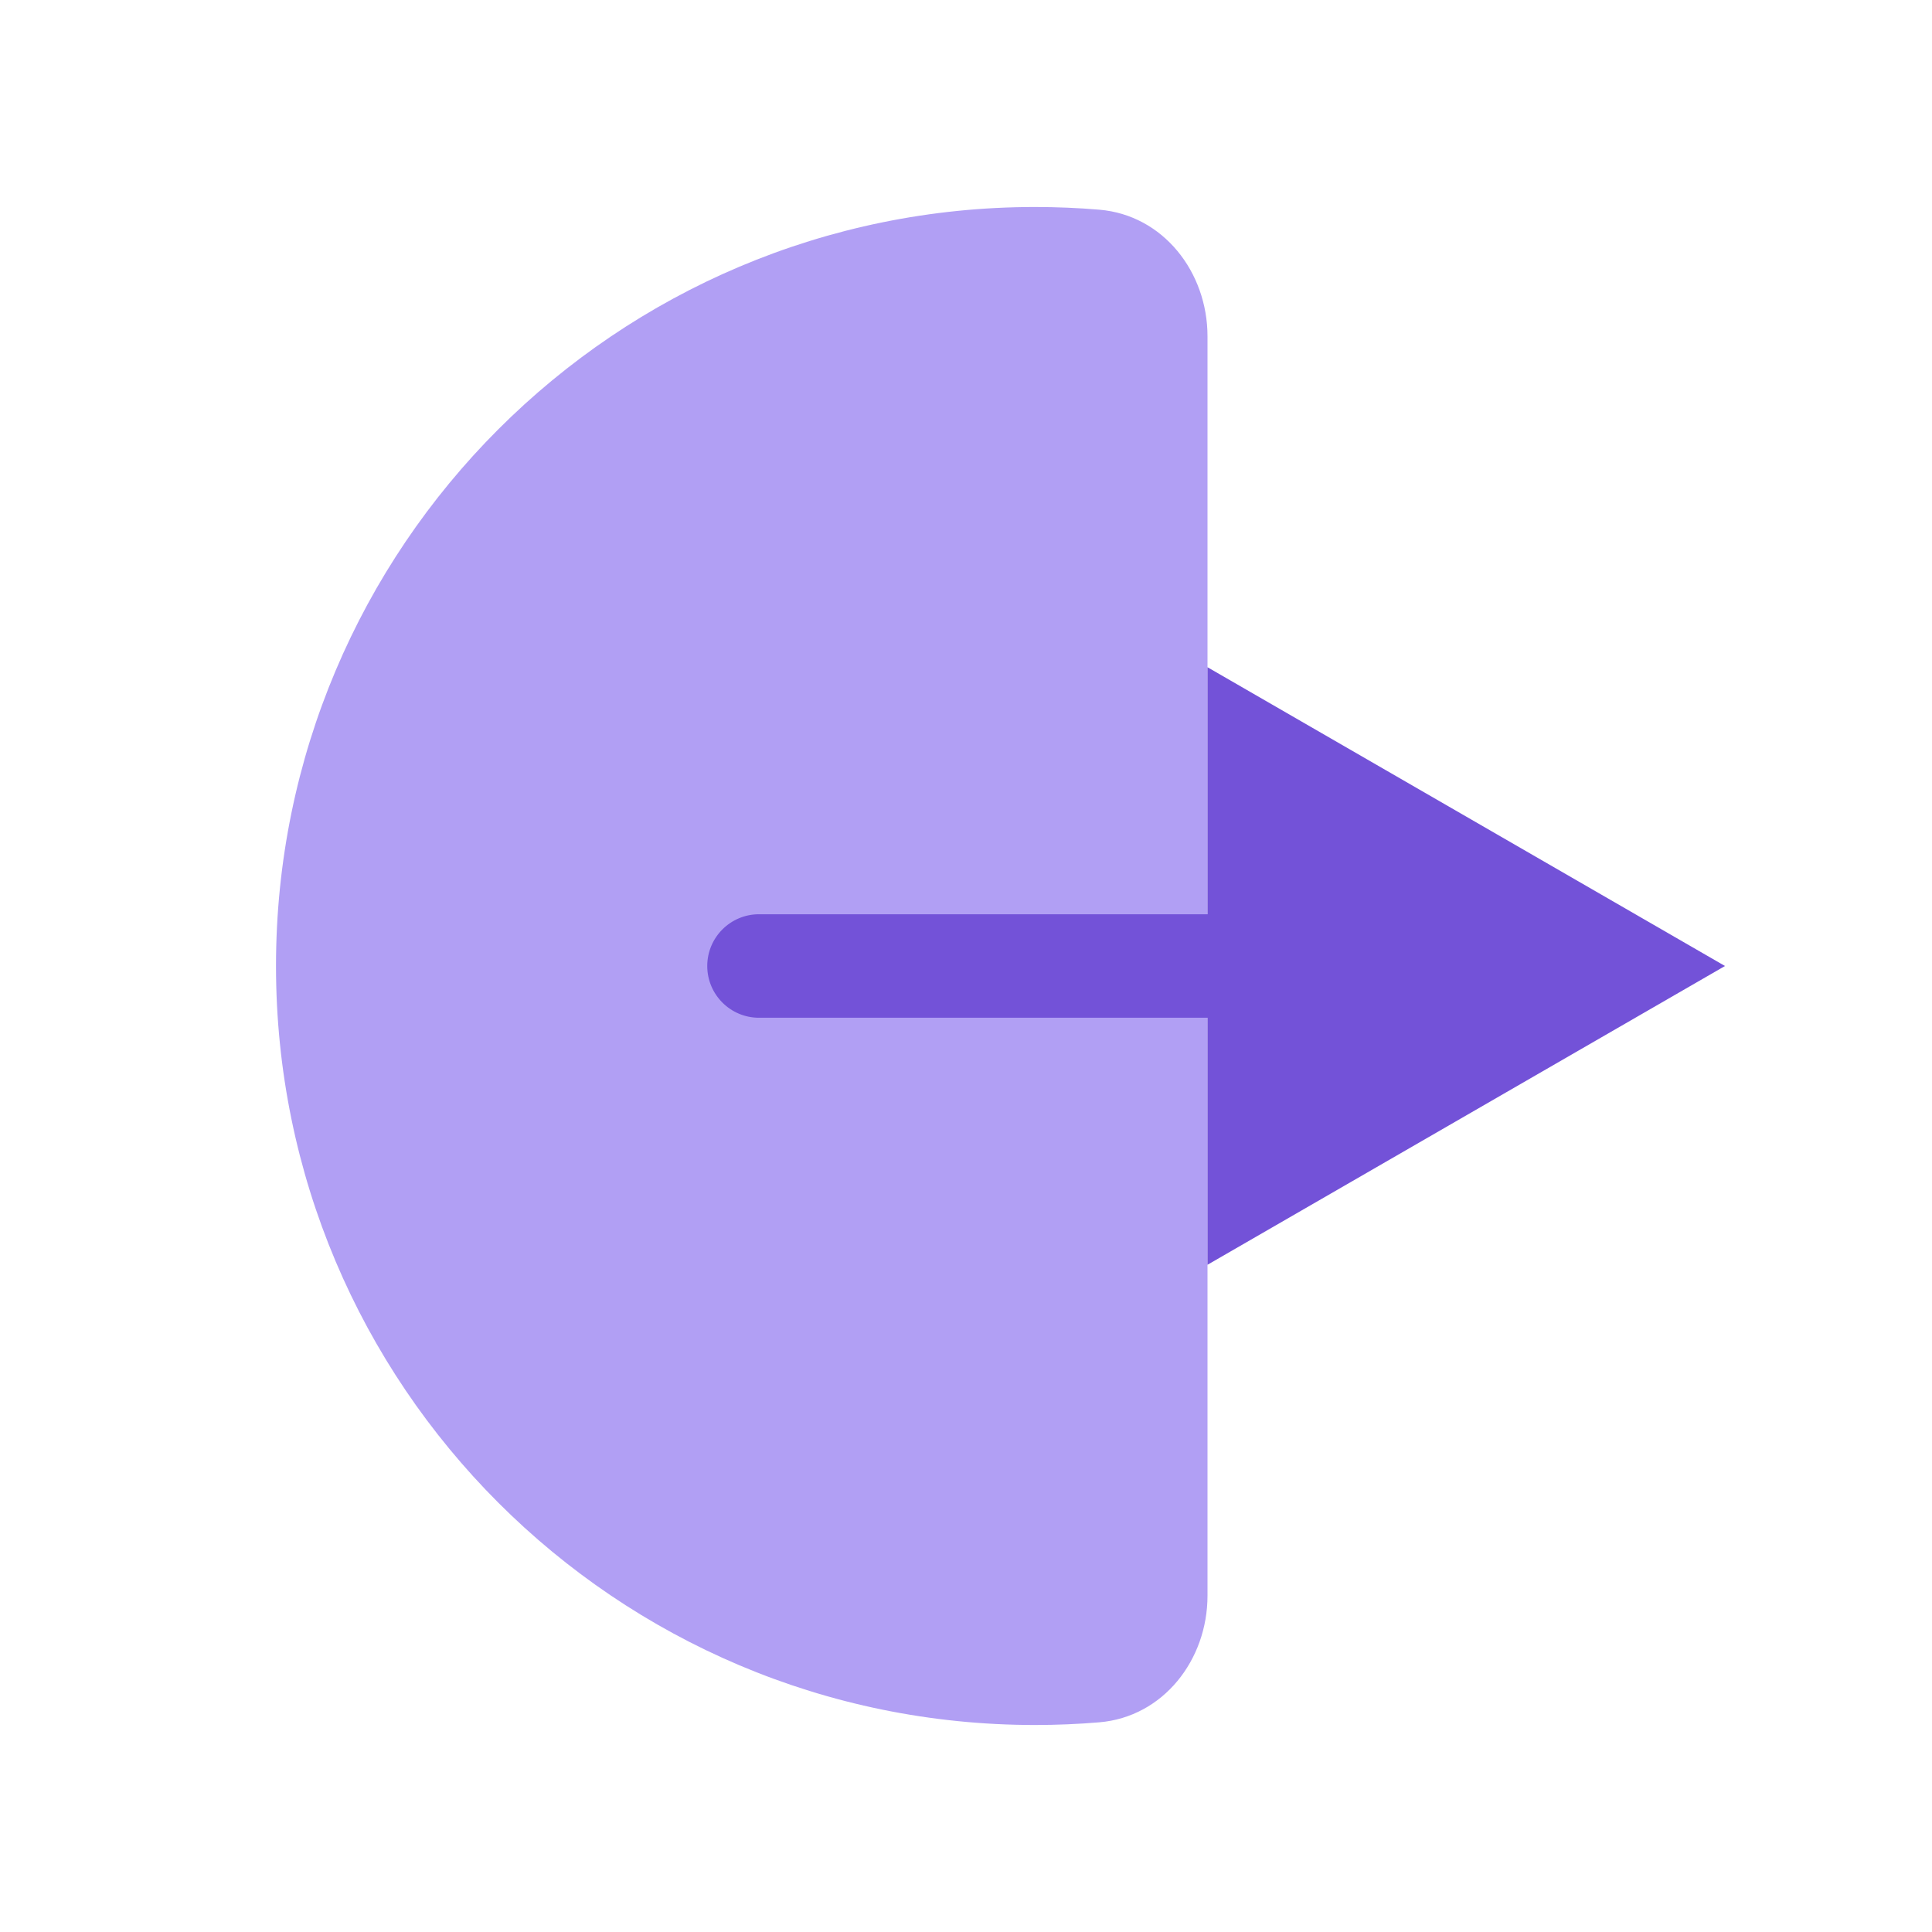
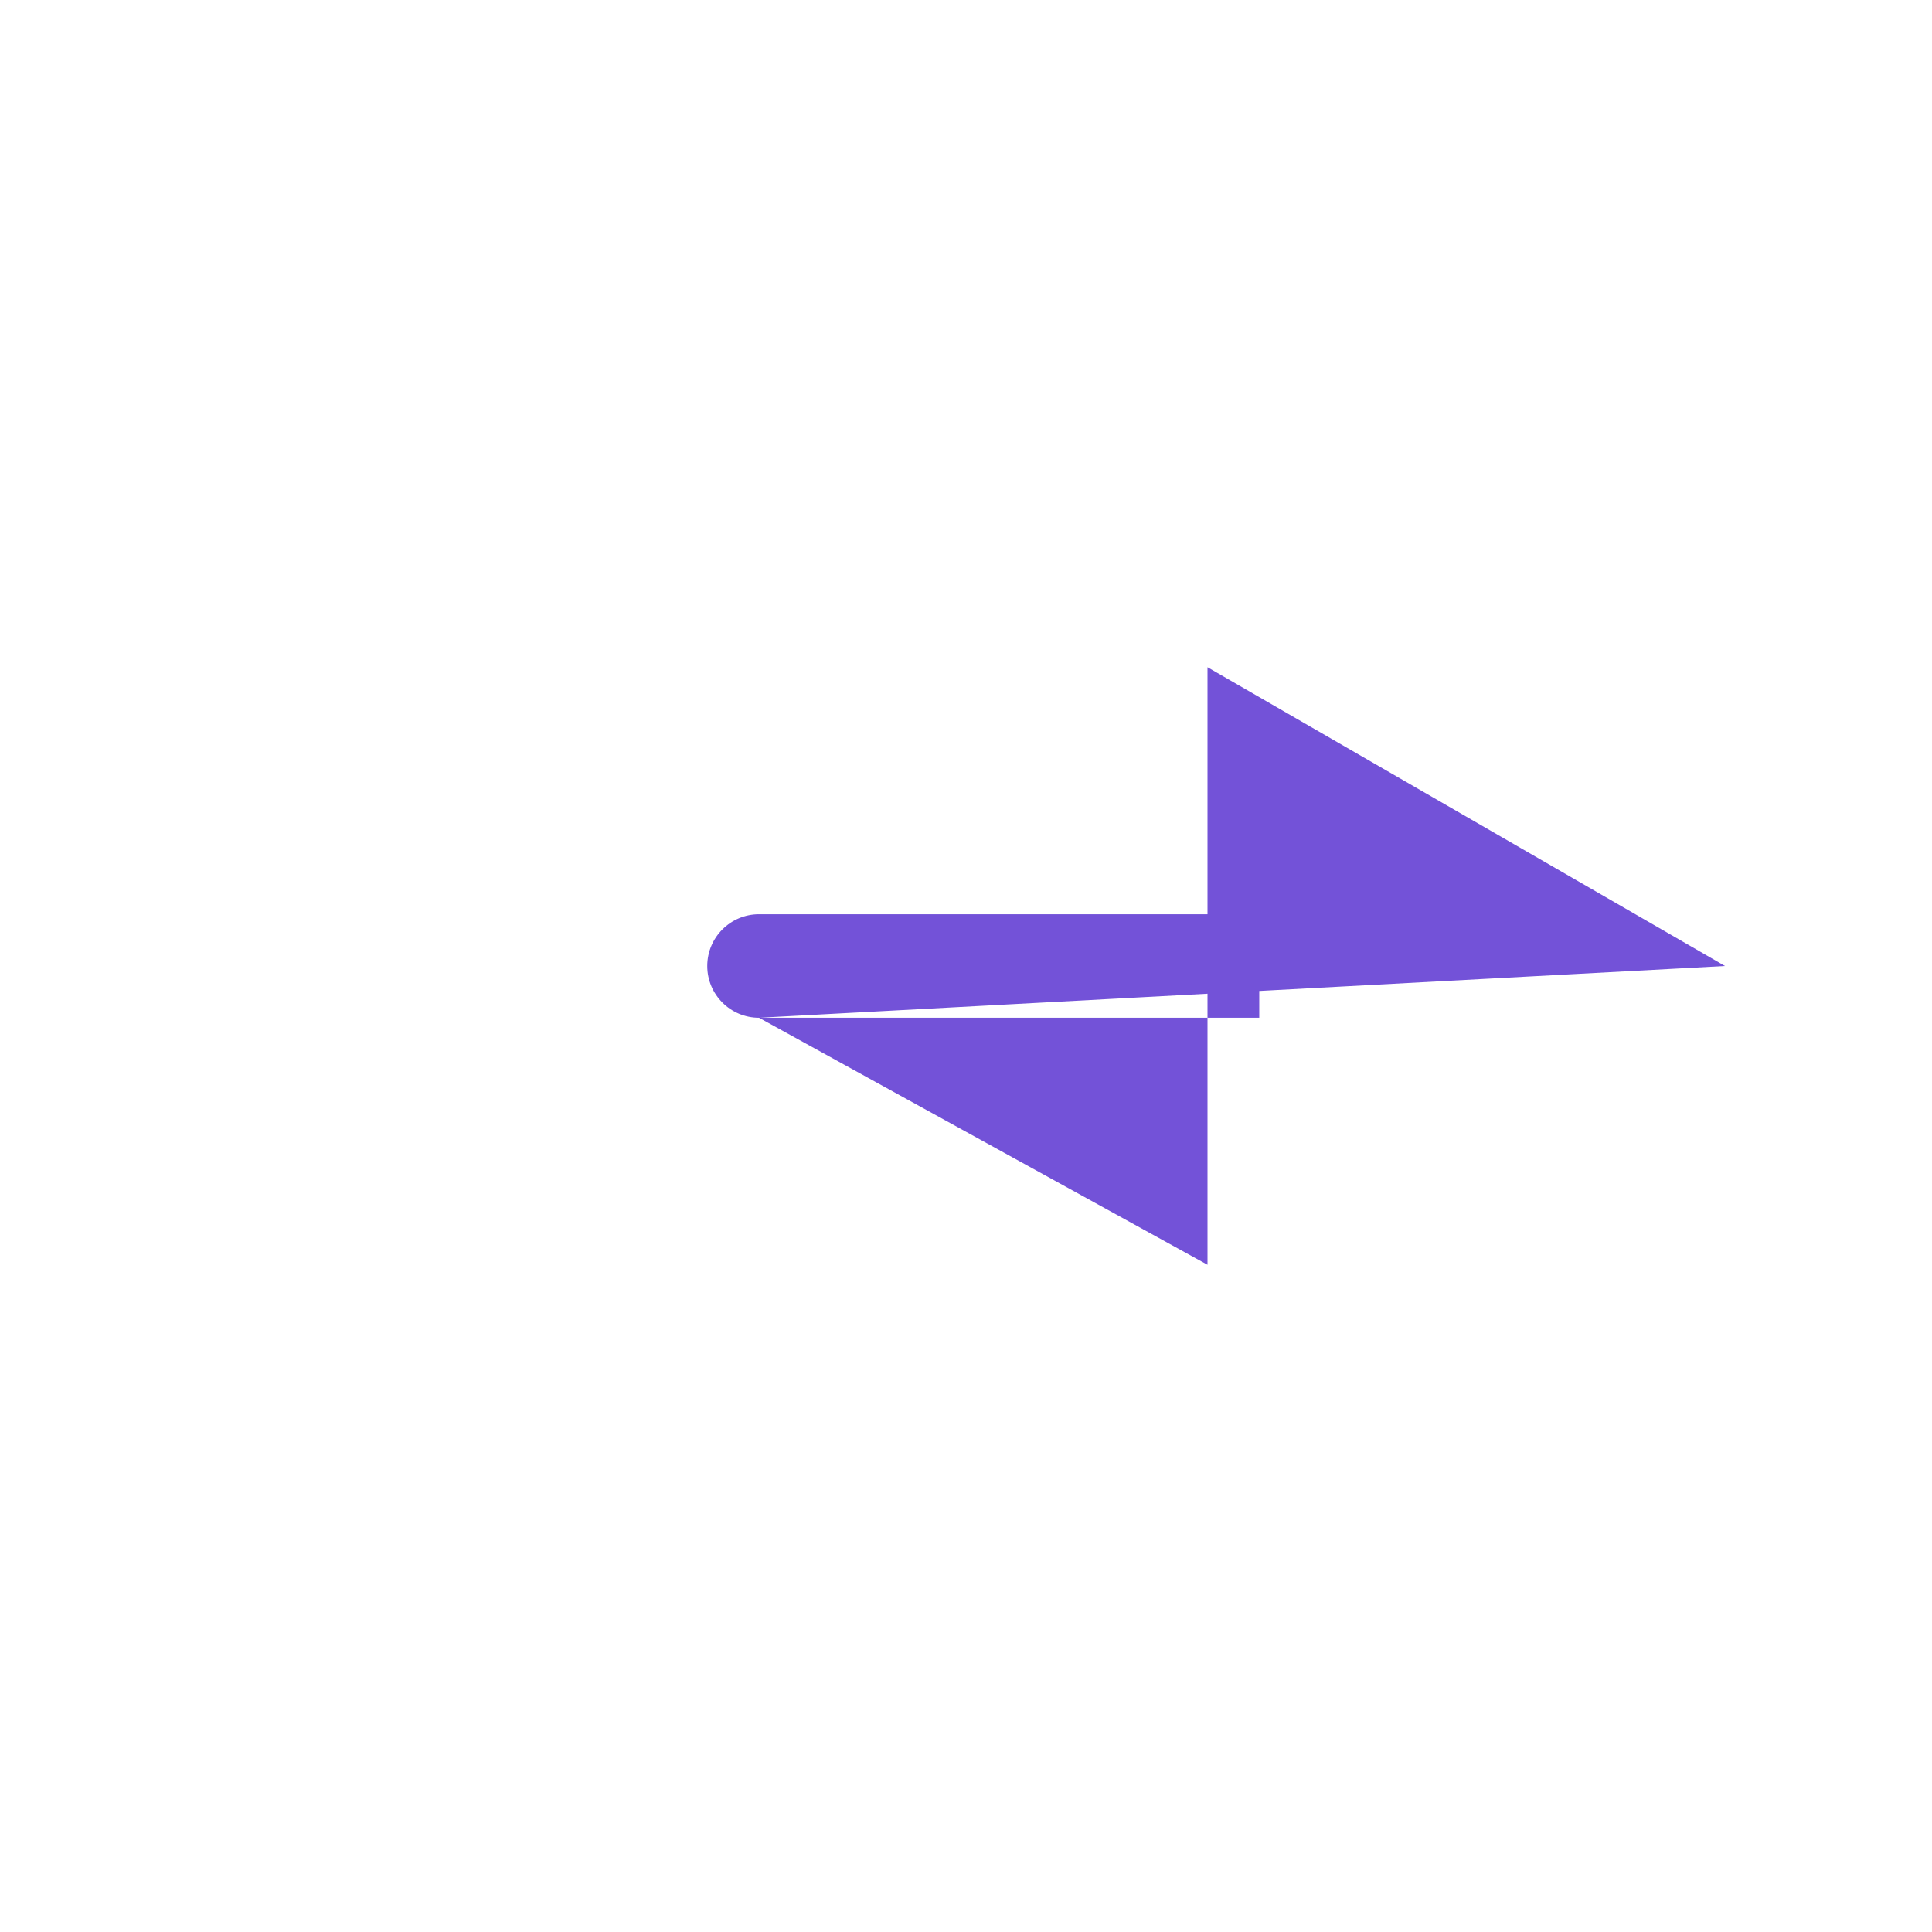
<svg xmlns="http://www.w3.org/2000/svg" width="28" height="28" viewBox="0 0 28 28" fill="none">
-   <path d="M4 14C4 20.075 8.925 25 15 25C15.314 25 15.625 24.987 15.932 24.961C16.859 24.883 17.5 24.056 17.5 23.126V4.874C17.5 3.944 16.859 3.117 15.932 3.039C15.625 3.013 15.314 3 15 3C8.925 3 4 7.925 4 14Z" fill="#B19FF4" />
-   <path d="M11 14.75C10.586 14.75 10.25 14.414 10.25 14C10.25 13.586 10.586 13.25 11 13.25V14.75ZM25 14L17.5 18.33V9.67L25 14ZM11 13.25H18.25V14.75H11V13.25Z" fill="#7352D8" />
+   <path d="M11 14.75C10.586 14.75 10.25 14.414 10.25 14C10.25 13.586 10.586 13.25 11 13.25V14.75ZL17.5 18.33V9.67L25 14ZM11 13.25H18.25V14.75H11V13.25Z" fill="#7352D8" />
</svg>